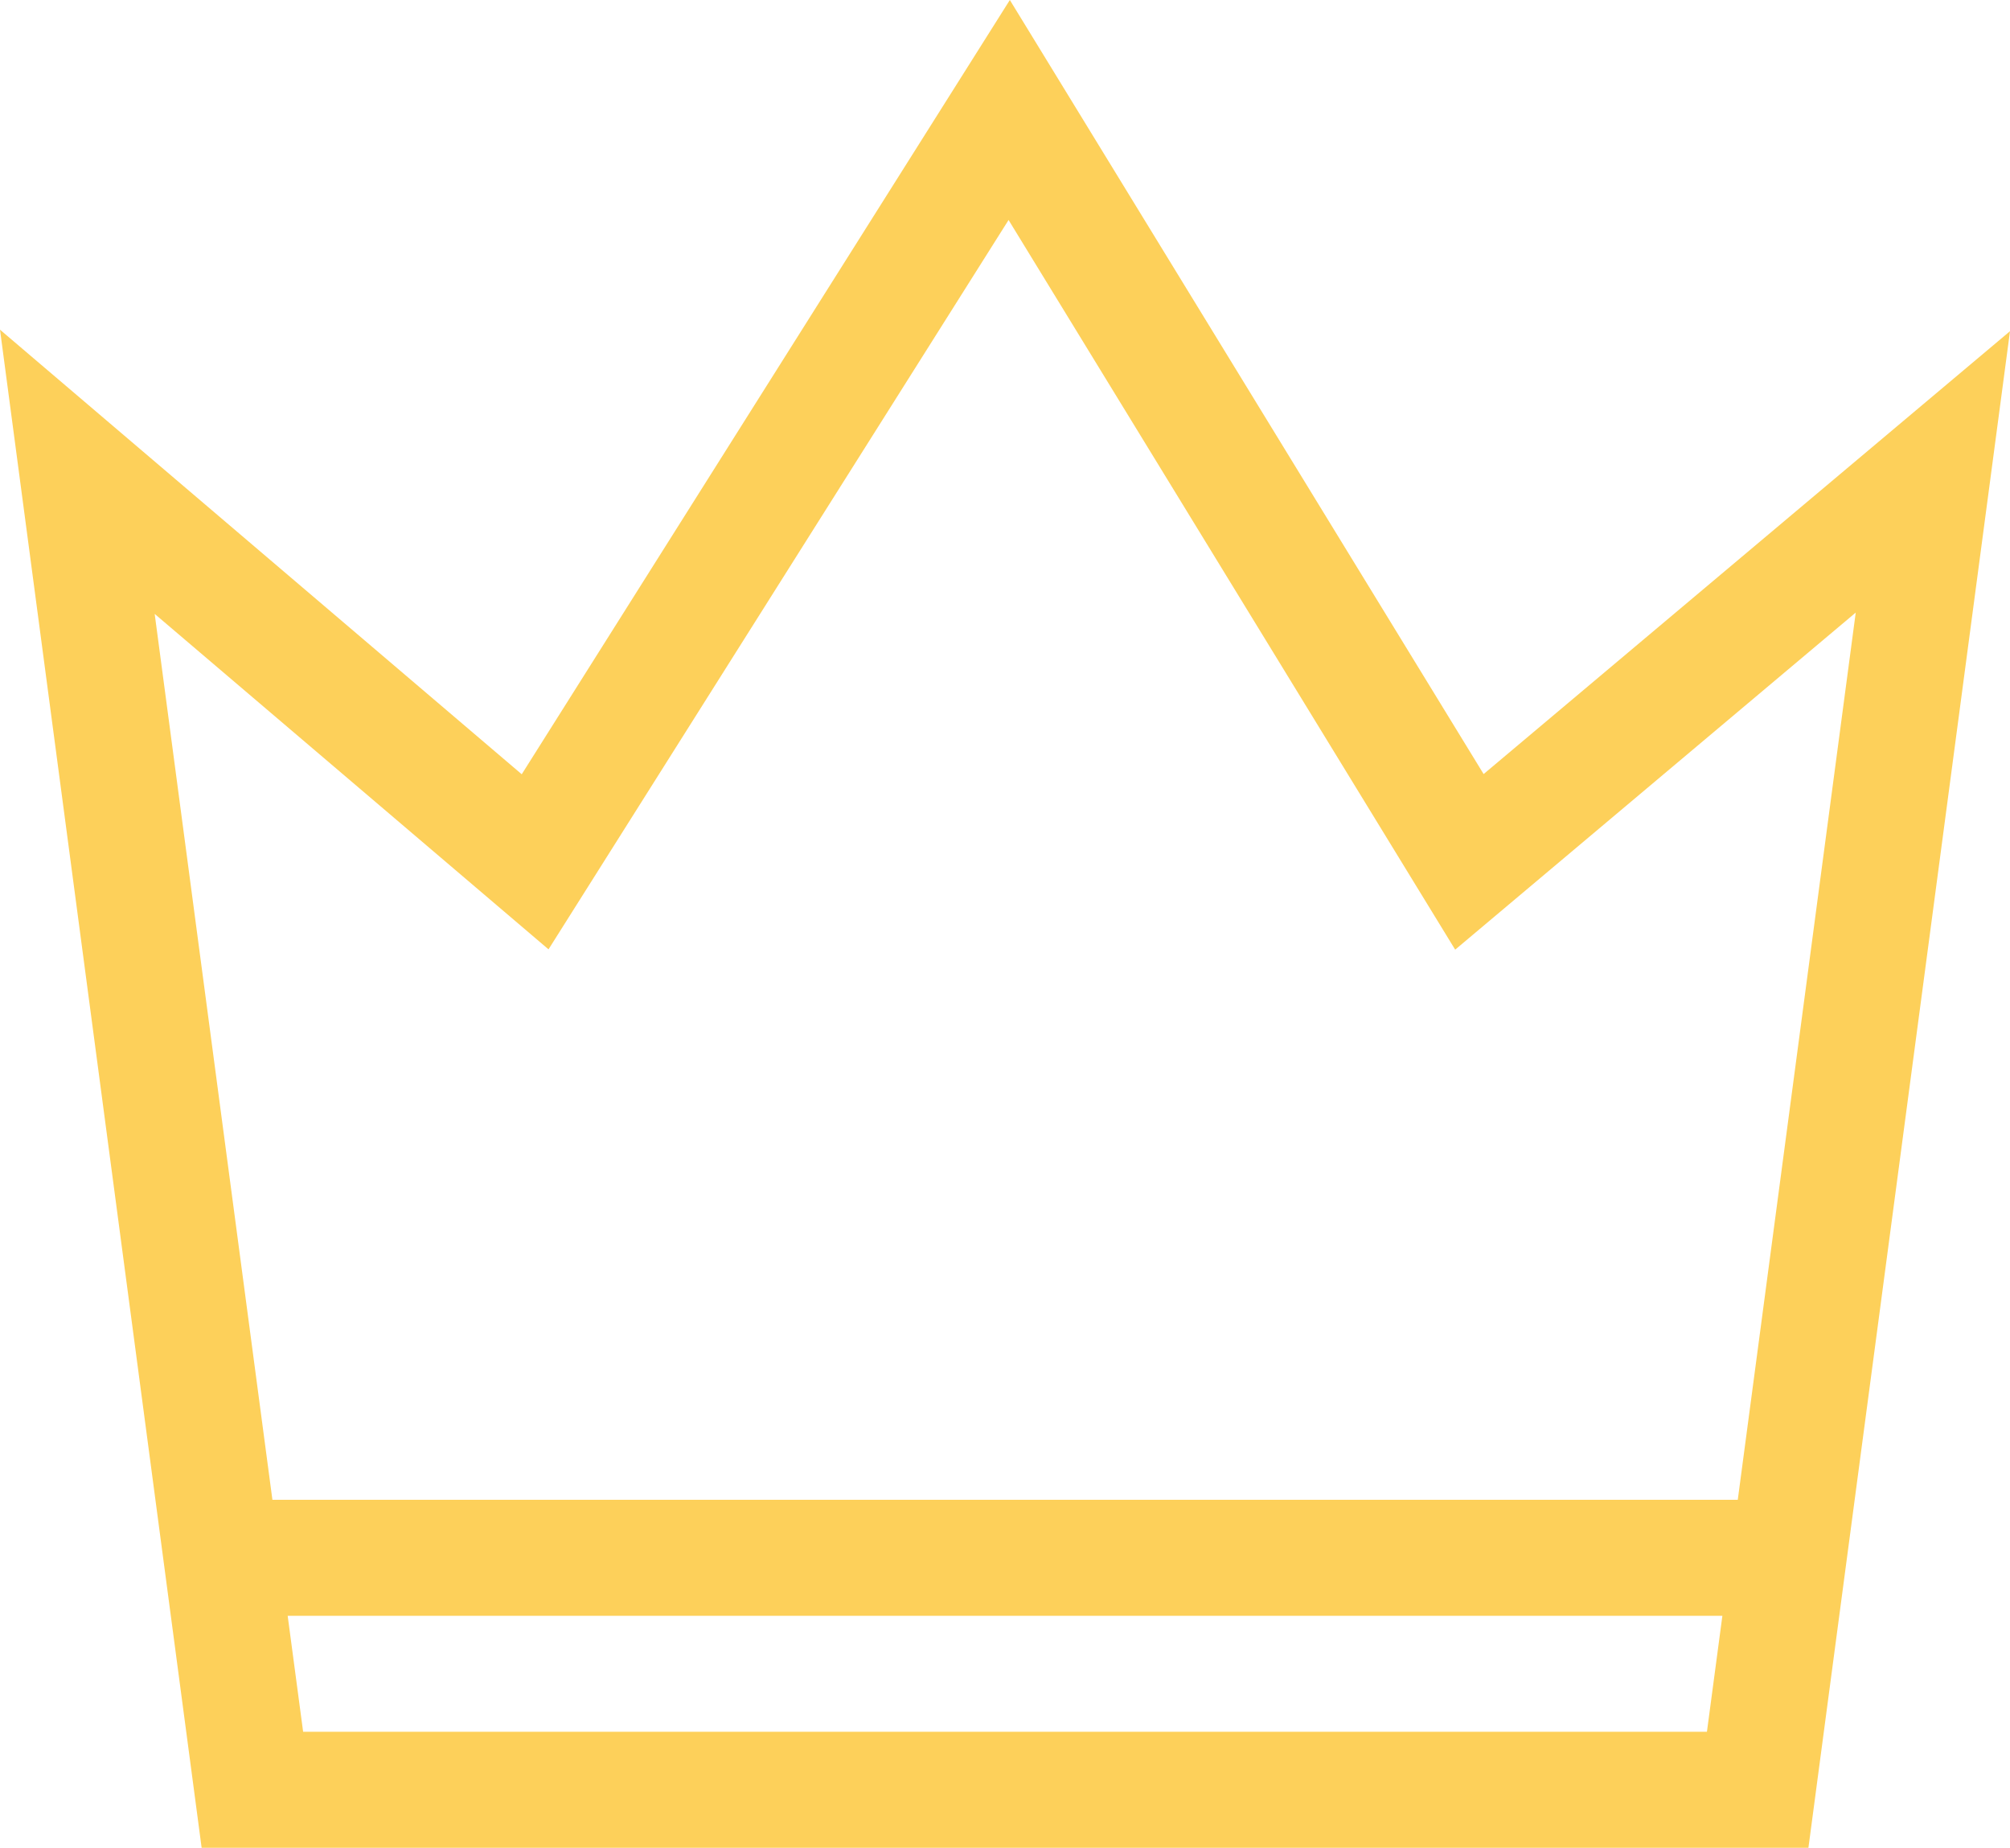
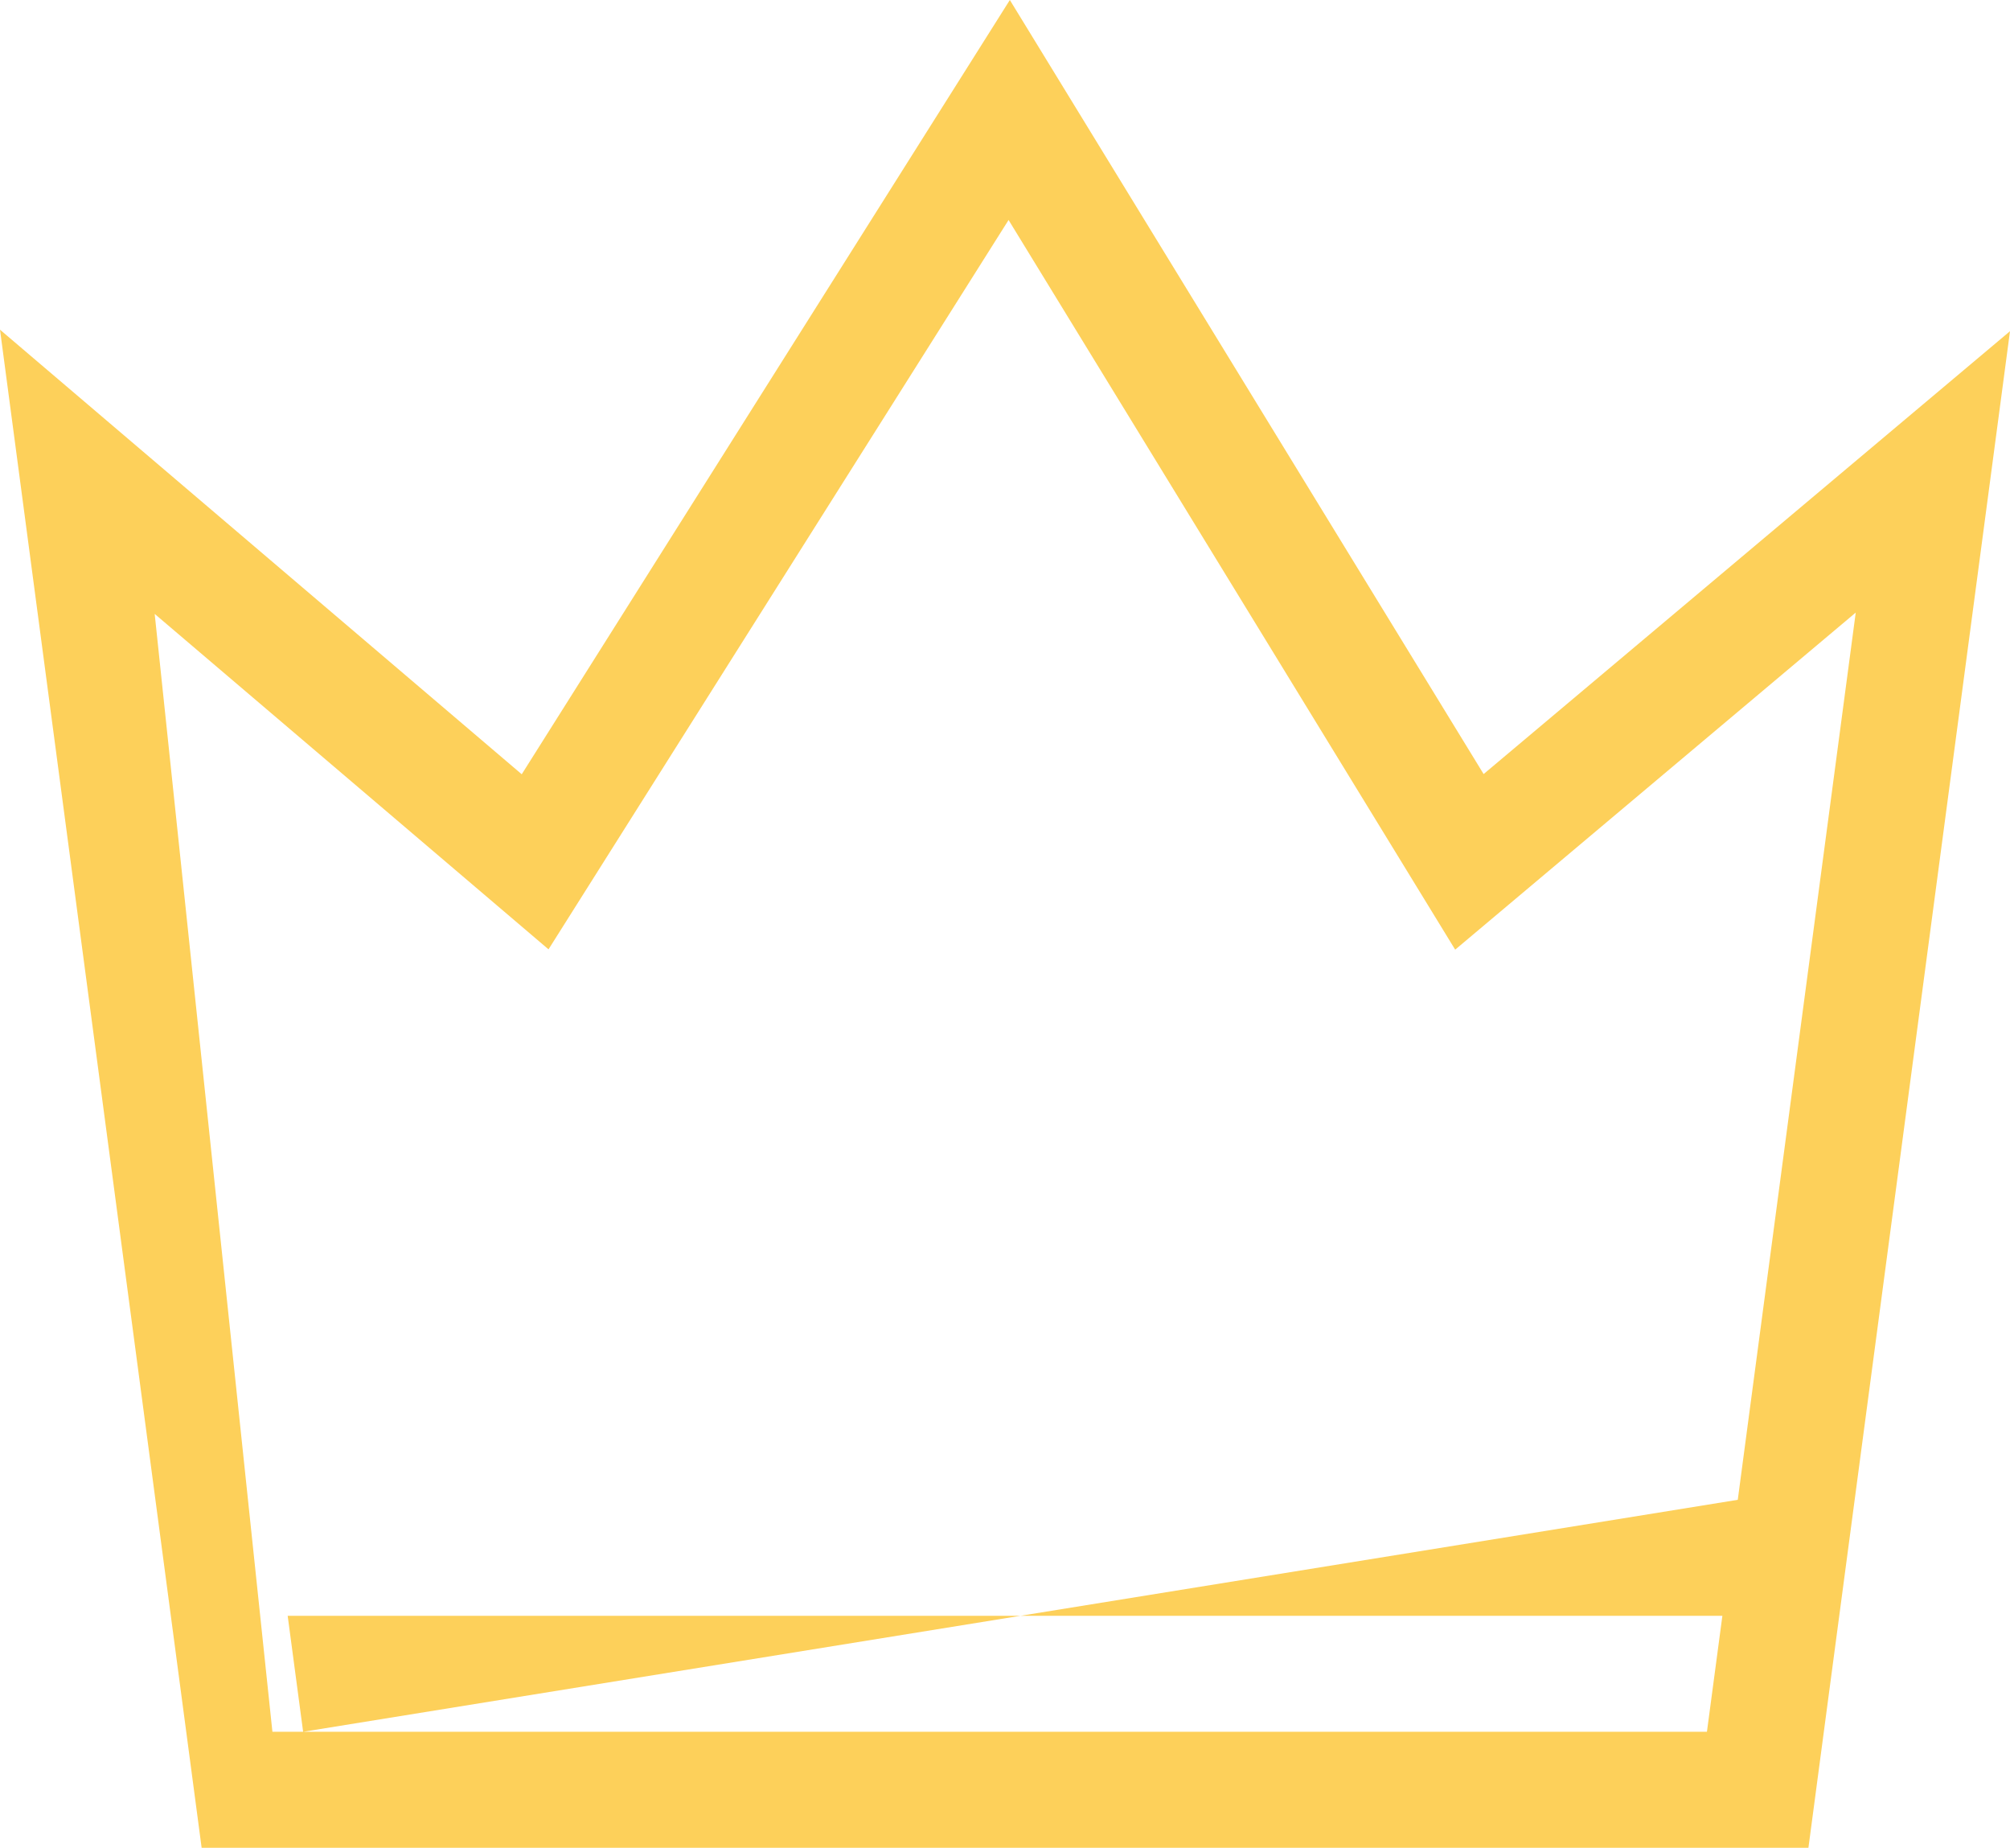
<svg xmlns="http://www.w3.org/2000/svg" viewBox="0 0 33.174 30.49">
  <defs>
    <style>
      .cls-1 {
        fill: #FDD05A;
      }
    </style>
  </defs>
-   <path id="crown" class="cls-1" d="M24.319,12.842,16.5.07,8.444,12.846-.167,5.51,3.161,30.56H29.68L33.007,5.535l-8.688,7.308ZM4.836,28.646l-.255-1.914H28.26l-.255,1.914H4.836Zm23.678-3.828H4.329L2.386,10.2l6.5,5.535L16.479,3.7,23.85,15.74l6.611-5.562-1.947,14.64Z" transform="translate(0.167 -0.07)" />
+   <path id="crown" class="cls-1" d="M24.319,12.842,16.5.07,8.444,12.846-.167,5.51,3.161,30.56H29.68L33.007,5.535l-8.688,7.308ZM4.836,28.646l-.255-1.914H28.26l-.255,1.914H4.836ZH4.329L2.386,10.2l6.5,5.535L16.479,3.7,23.85,15.74l6.611-5.562-1.947,14.64Z" transform="translate(0.167 -0.07)" />
</svg>